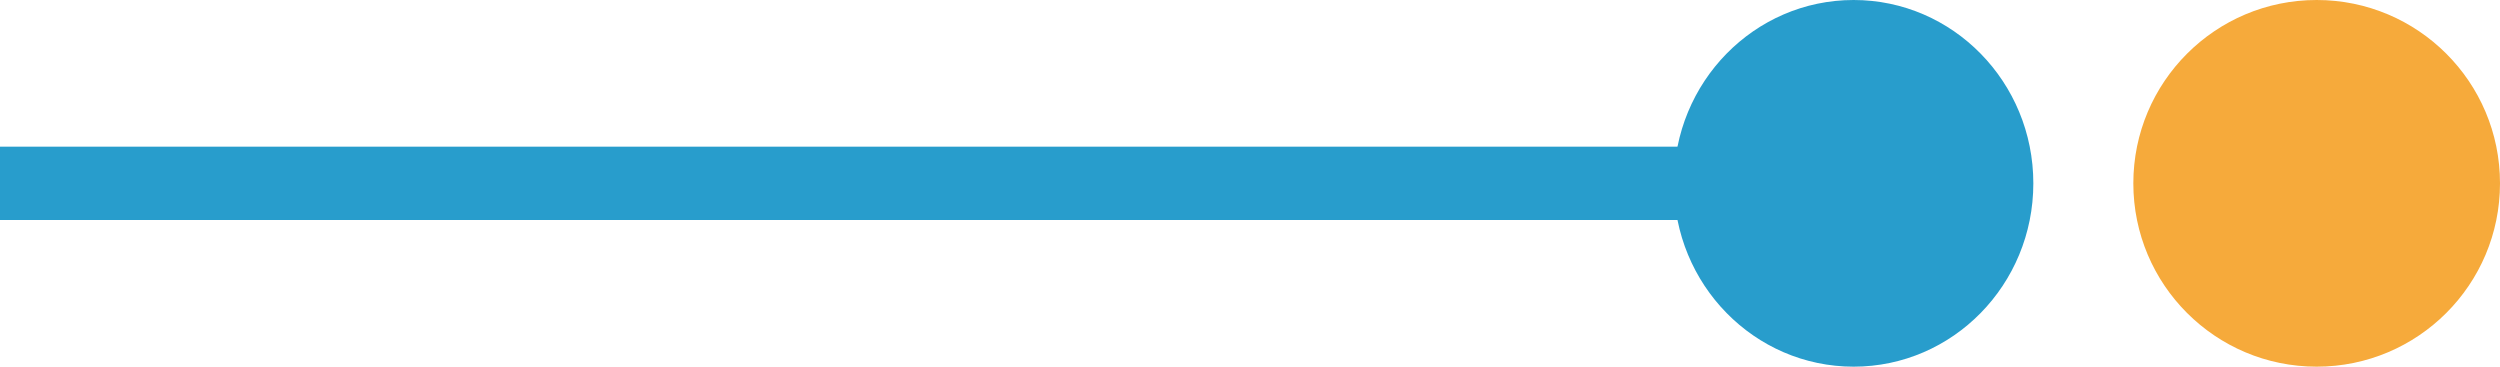
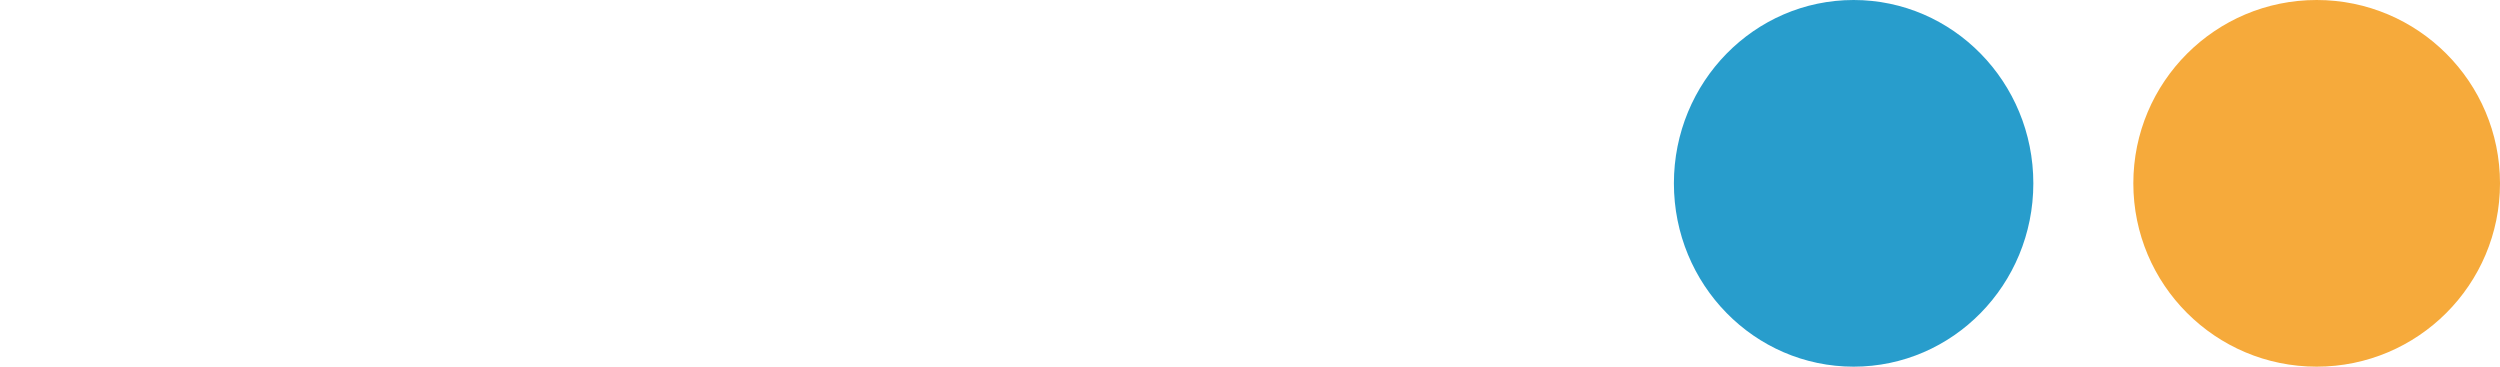
<svg xmlns="http://www.w3.org/2000/svg" width="75" height="11" viewBox="0 0 75 11" fill="none">
  <path d="M55.609 11C52.631 11 50.217 8.538 50.217 5.5C50.217 2.462 52.631 0 55.609 0C58.586 0 61 2.462 61 5.5C61 8.538 58.586 11 55.609 11Z" fill="#289DCC" />
-   <path d="M52.374 4.4V6.6L0 6.6V4.4L52.374 4.4Z" fill="#289DCC" />
  <circle cx="69.5" cy="5.5" r="5.5" fill="#F6AA3B" />
</svg>